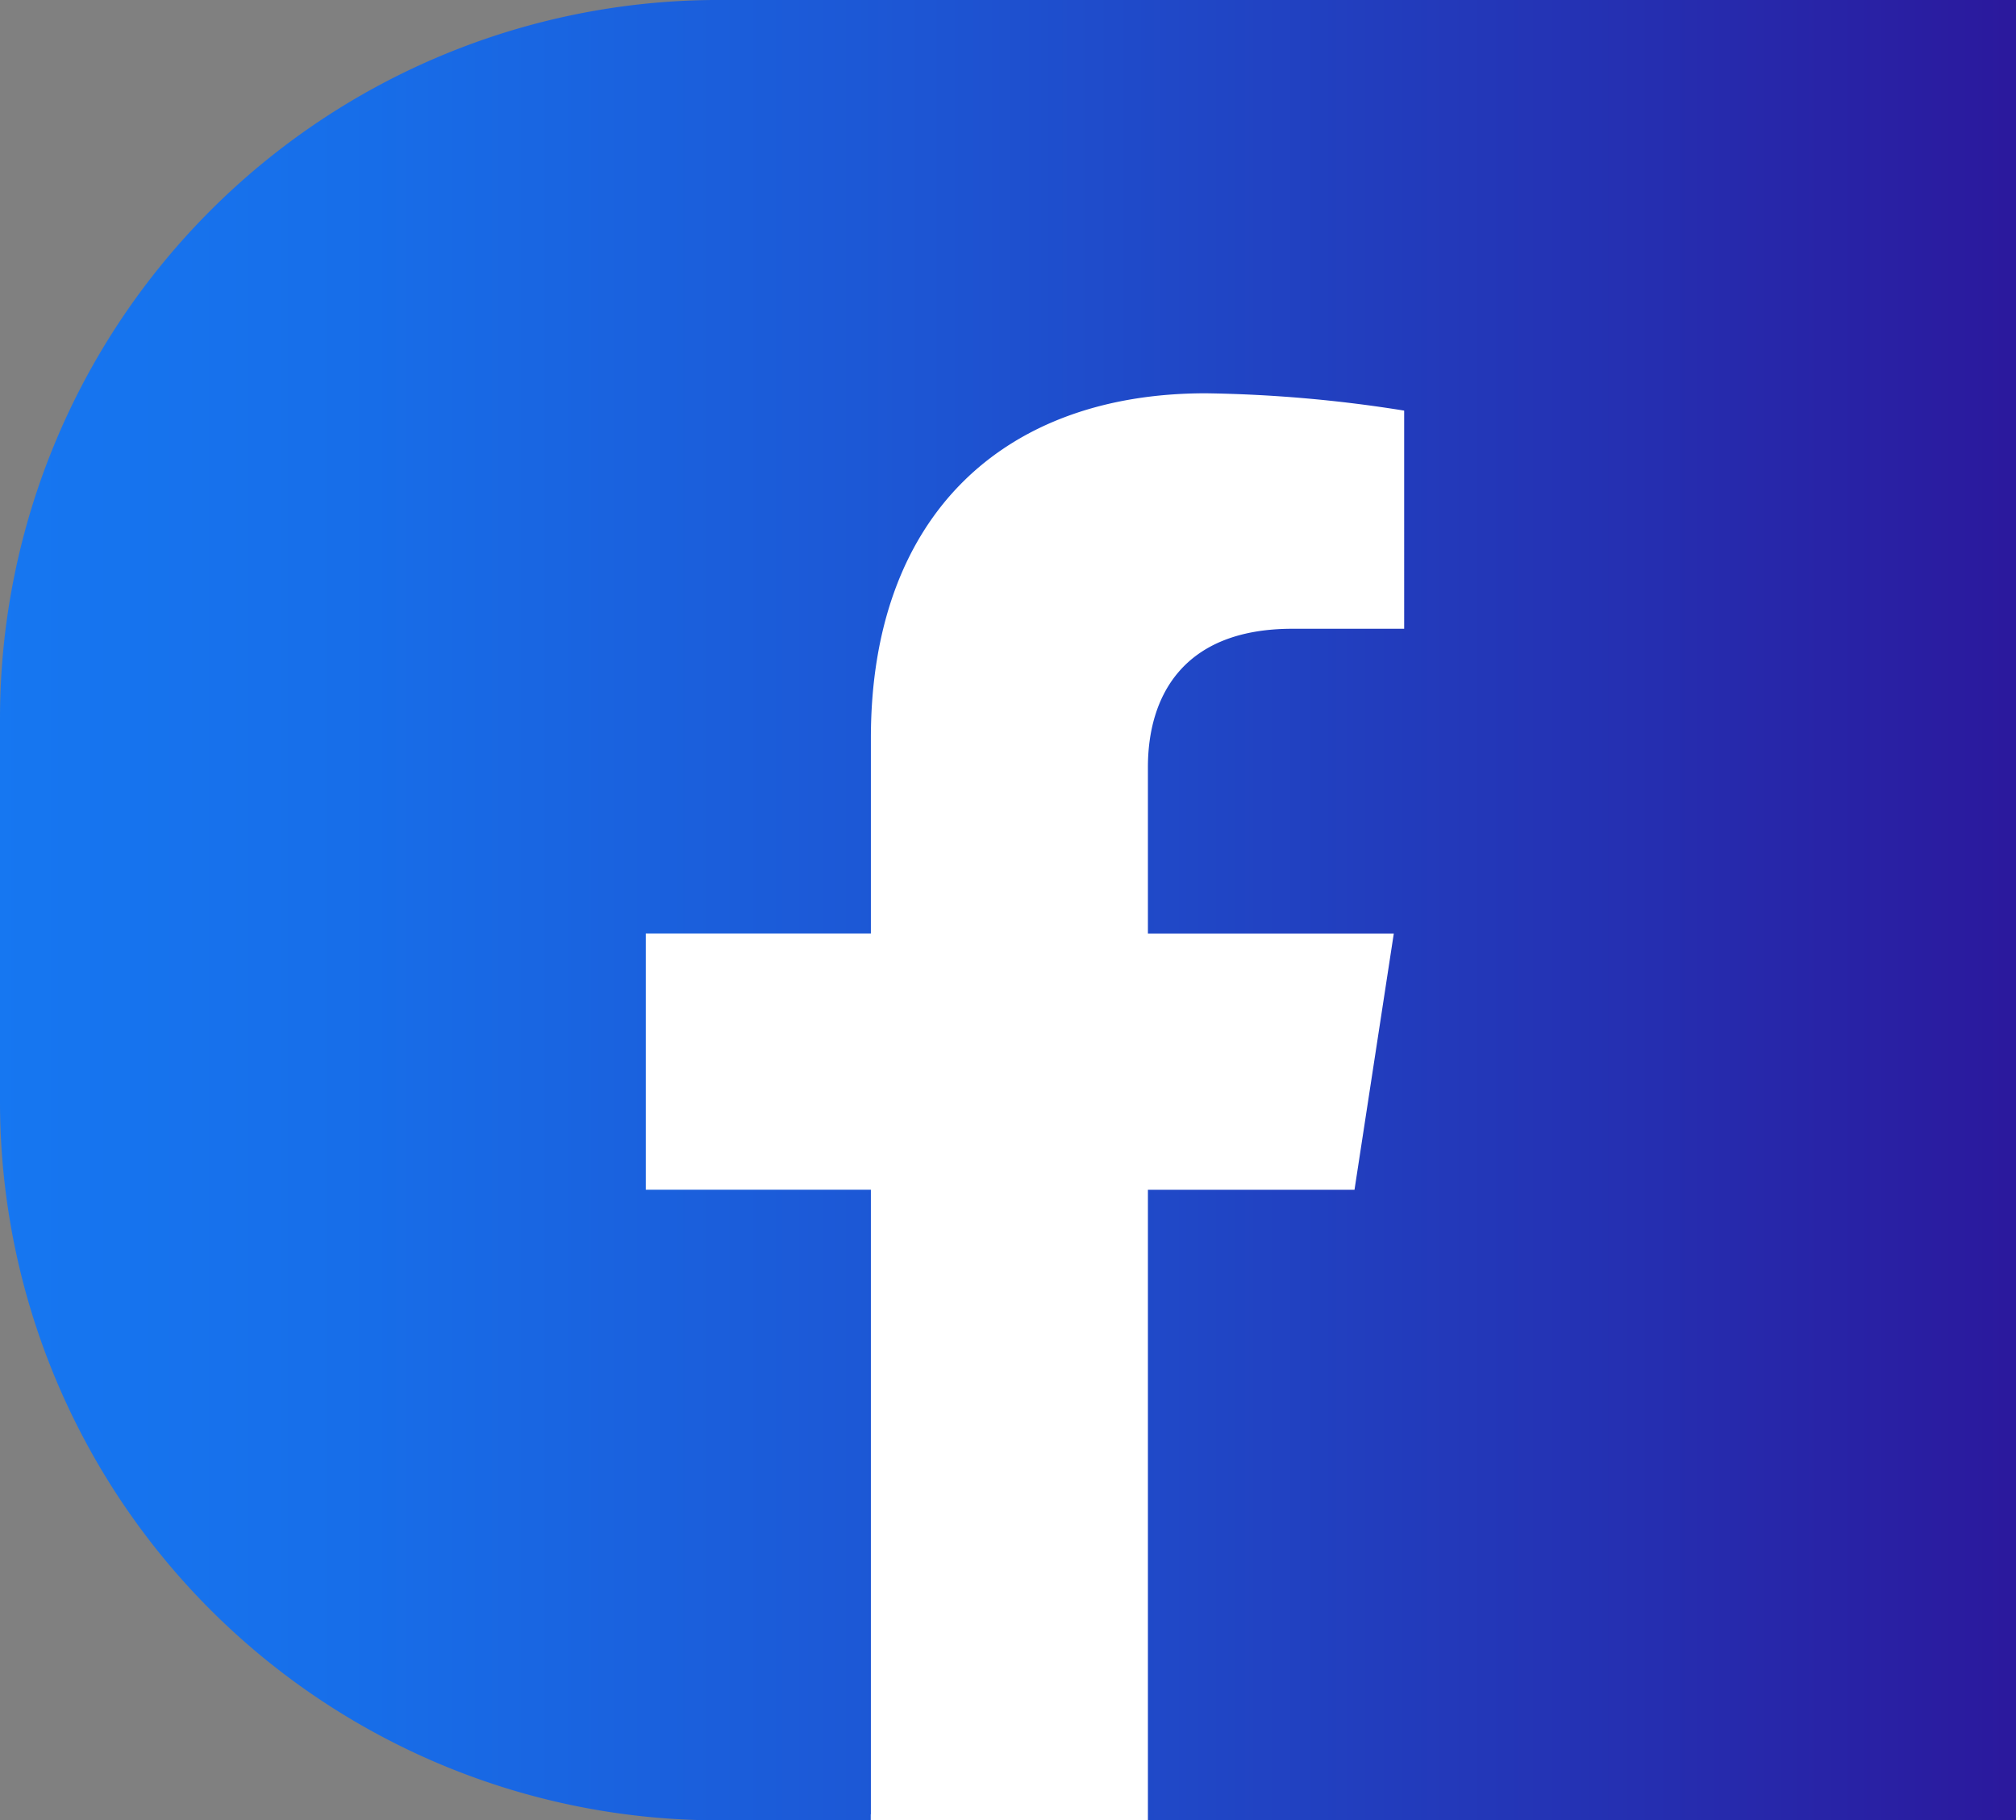
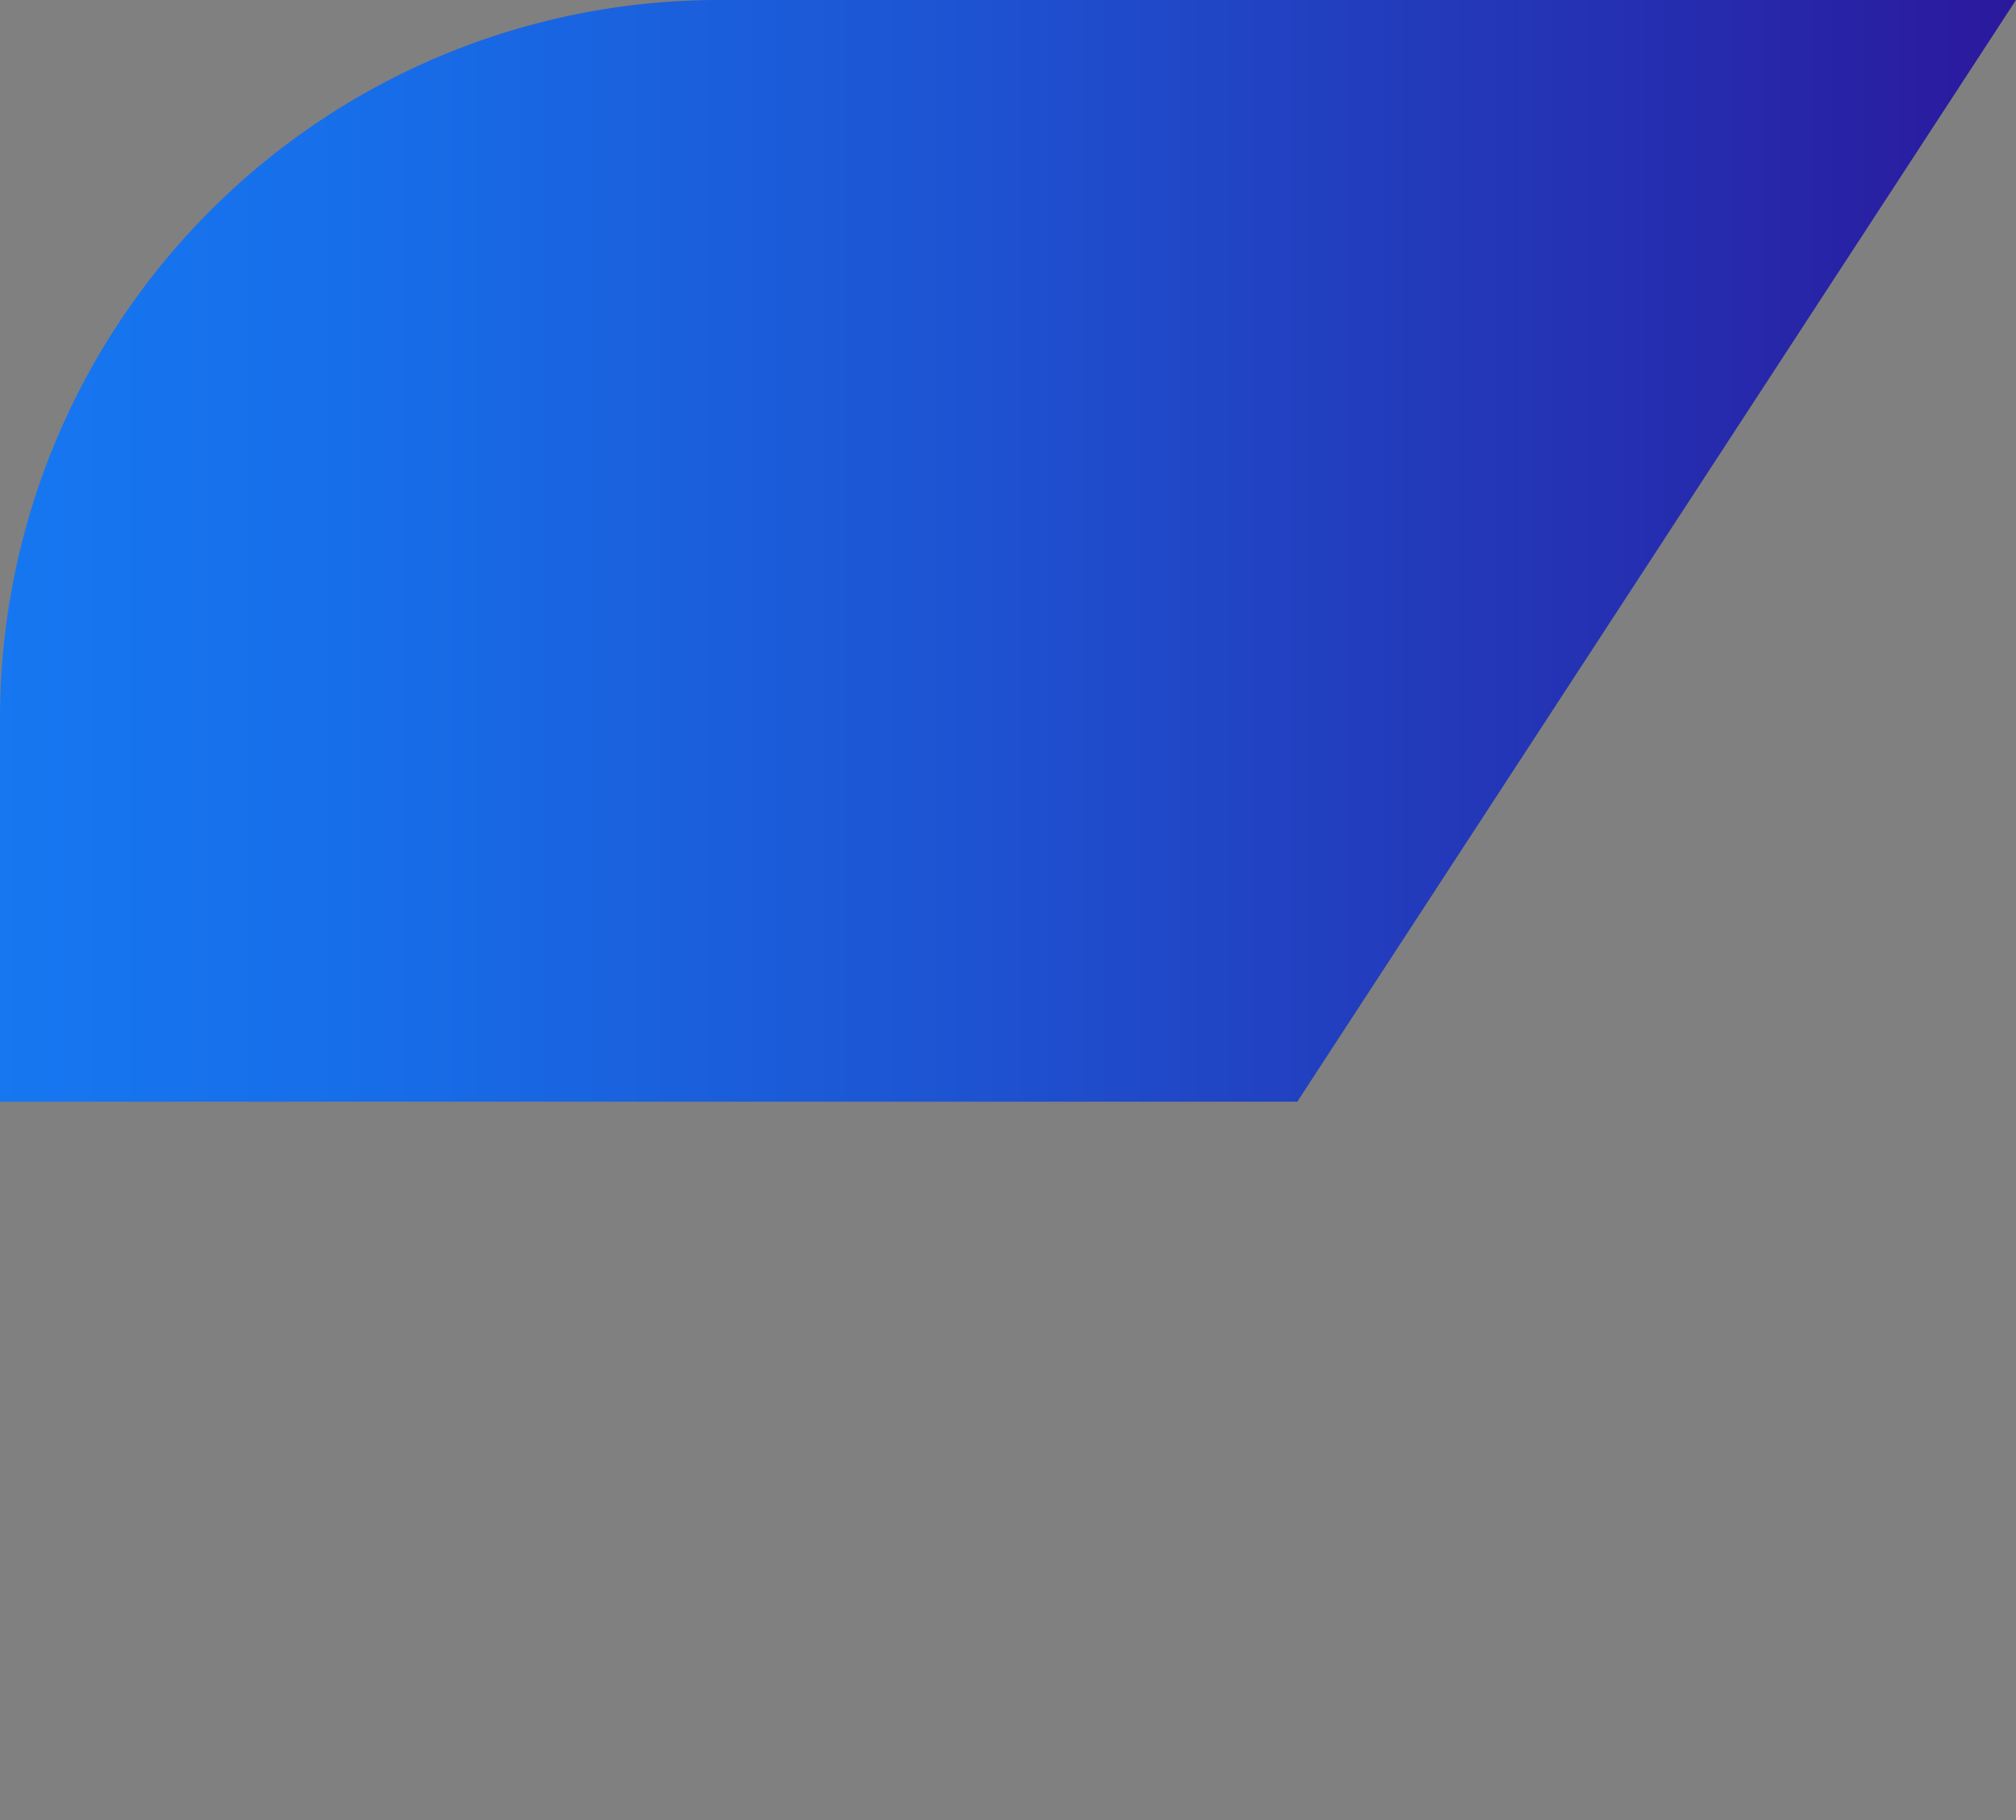
<svg xmlns="http://www.w3.org/2000/svg" width="154.673" height="139.667" viewBox="0 0 154.673 139.667">
  <rect x="0" y="0" width="154.673" height="139.667" fill="#808080" stroke="none" />
  <defs>
    <linearGradient id="linear-gradient" y1="0.5" x2="1" y2="0.5" gradientUnits="objectBoundingBox">
      <stop offset="0" stop-color="#1677f1" />
      <stop offset="0.175" stop-color="#176ee9" />
      <stop offset="0.46" stop-color="#1d55d3" />
      <stop offset="0.818" stop-color="#252eb0" />
      <stop offset="1" stop-color="#2b189c" />
    </linearGradient>
  </defs>
  <g id="Group_500" data-name="Group 500" transform="translate(-1087.479 -915.502)">
-     <path id="Path_881" data-name="Path 881" d="M5958.152,915.5h-99.533a55.14,55.14,0,0,0-55.14,55.14v29.387a55.14,55.14,0,0,0,55.14,55.14h99.533Z" transform="translate(-4716)" fill="url(#linear-gradient)" />
-     <path id="Path_889" data-name="Path 889" d="M5902.634,963.744h8.577V947.006a104.561,104.561,0,0,0-15.225-1.329c-15.536,0-25.691,9.416-25.691,26.462v14.985h-17.269v19.661h17.269V1054.7h-.01v.472h21.265v-48.384H5907.4l3.015-19.661H5891.55V974.366C5891.55,968.987,5894.185,963.744,5902.634,963.744Z" transform="translate(-4716)" fill="#fff" />
+     <path id="Path_881" data-name="Path 881" d="M5958.152,915.5h-99.533a55.14,55.14,0,0,0-55.14,55.14v29.387h99.533Z" transform="translate(-4716)" fill="url(#linear-gradient)" />
  </g>
</svg>